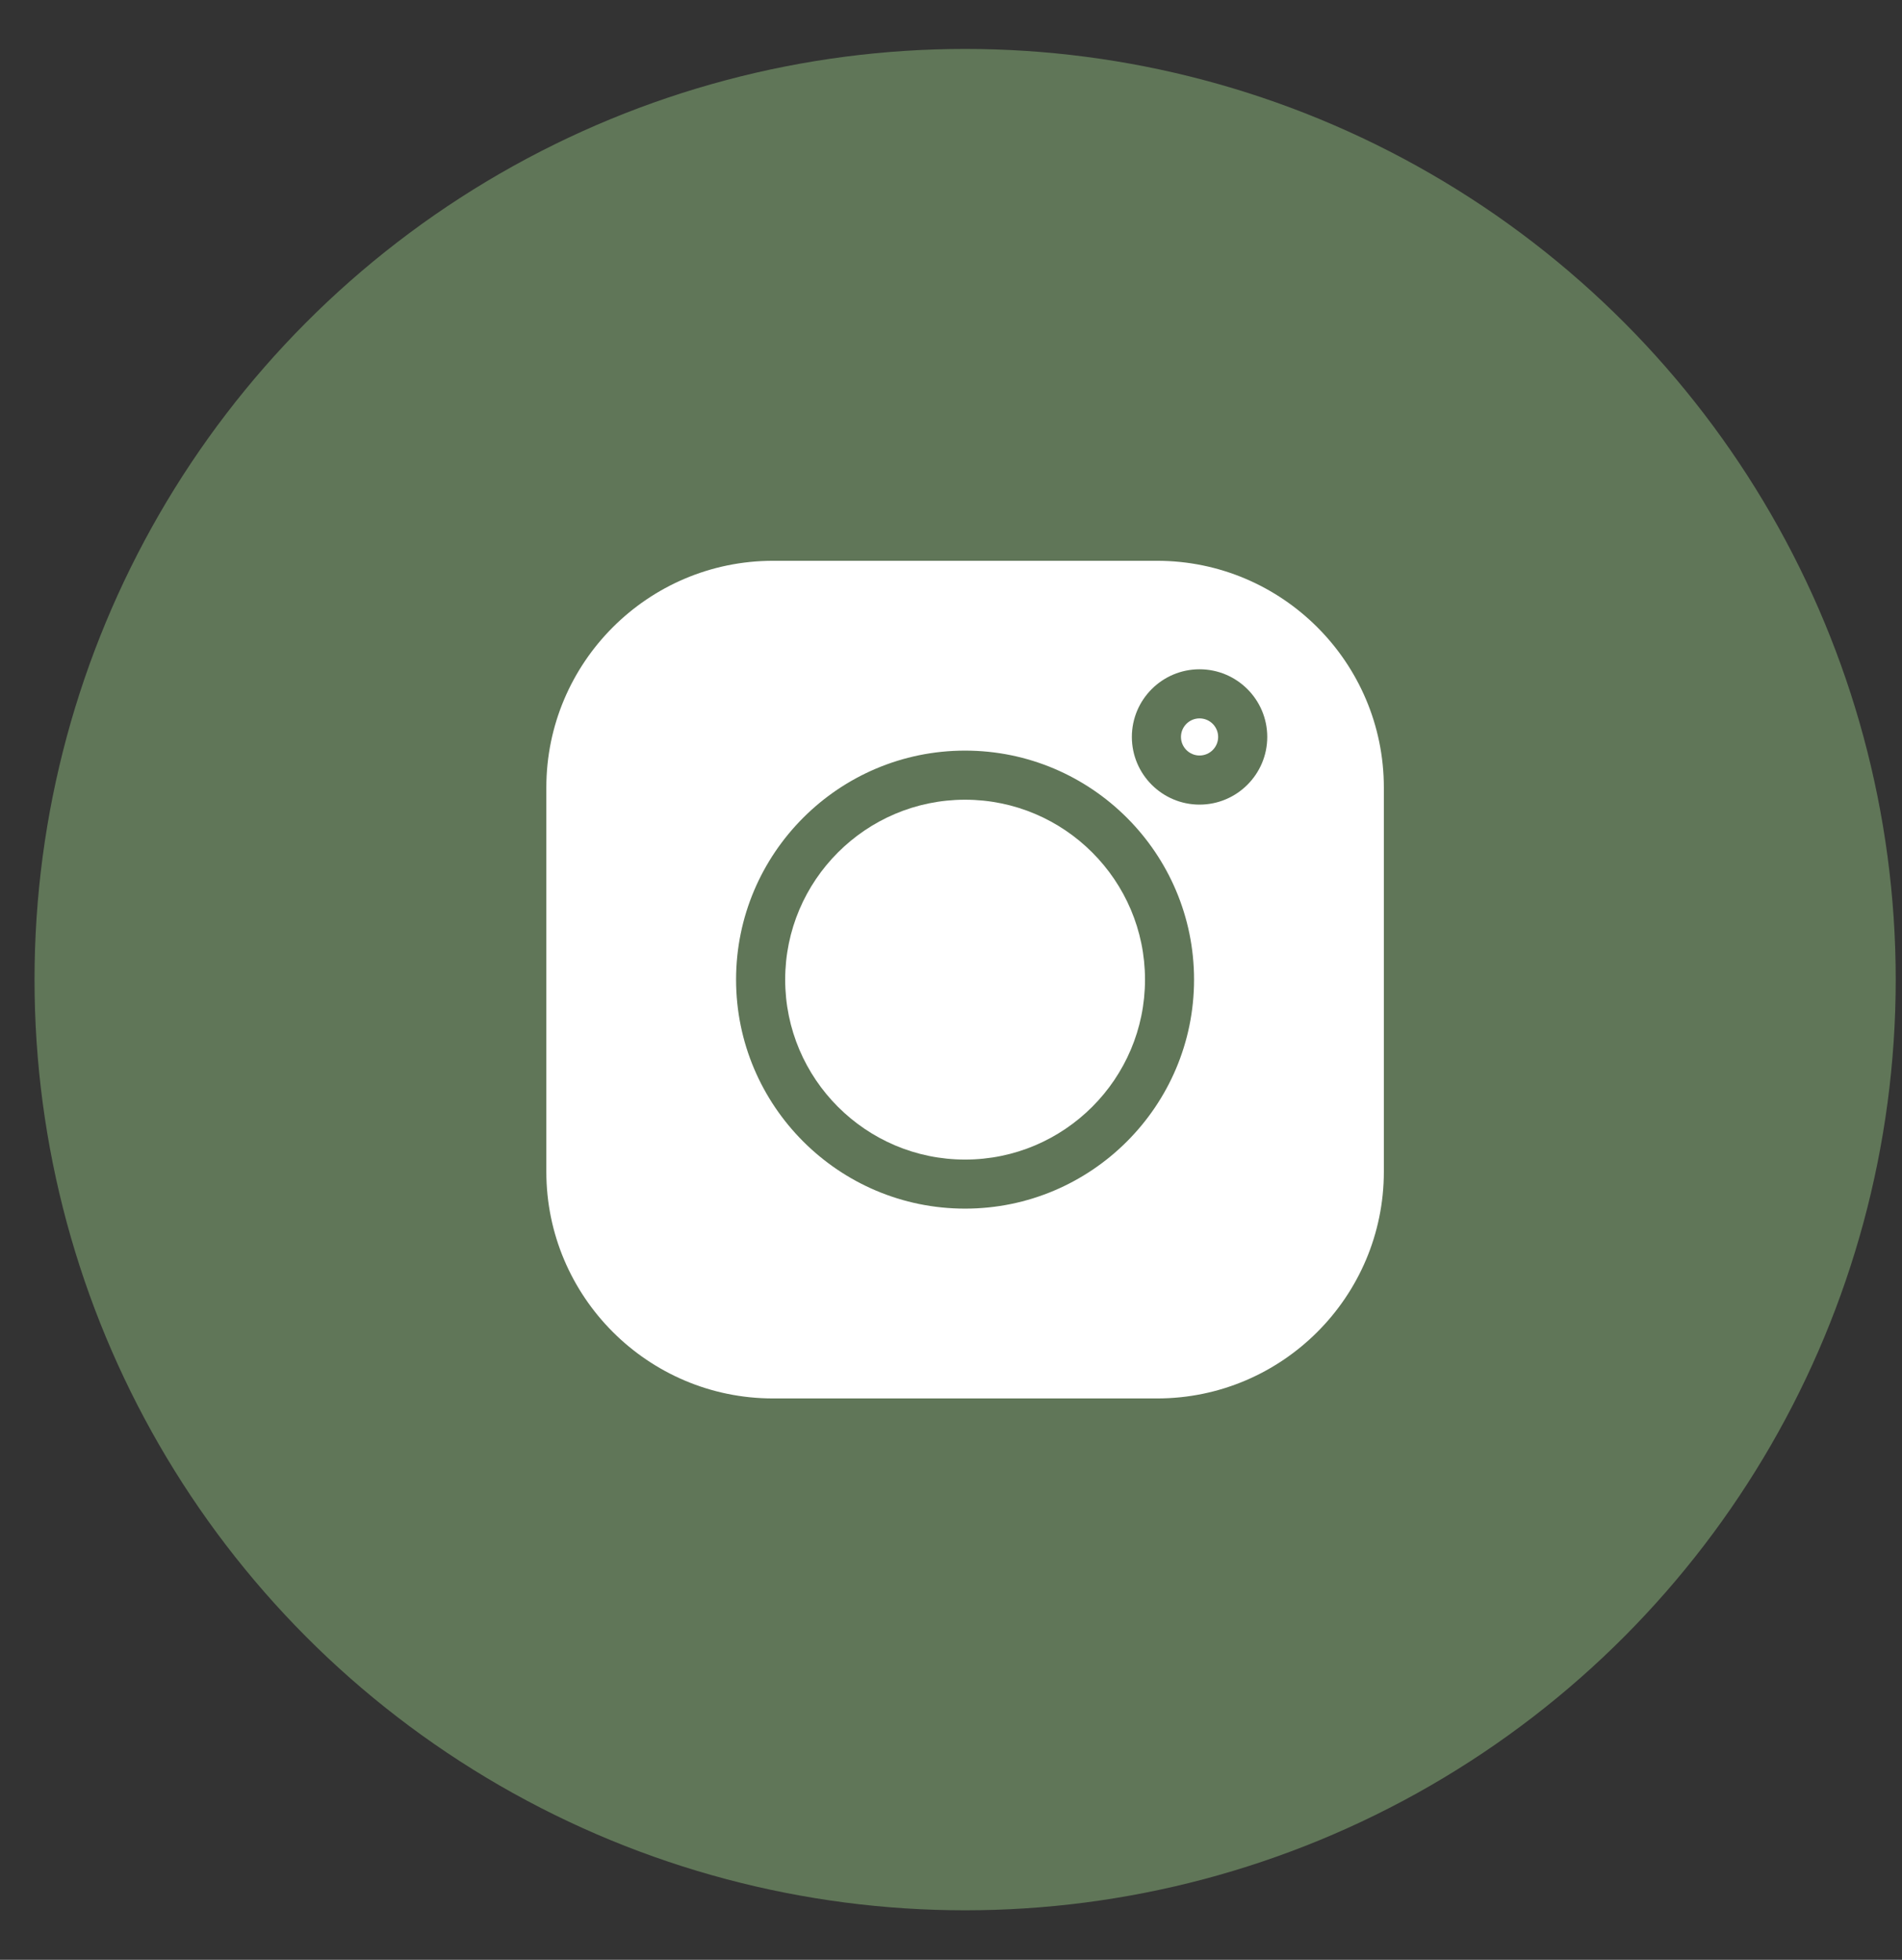
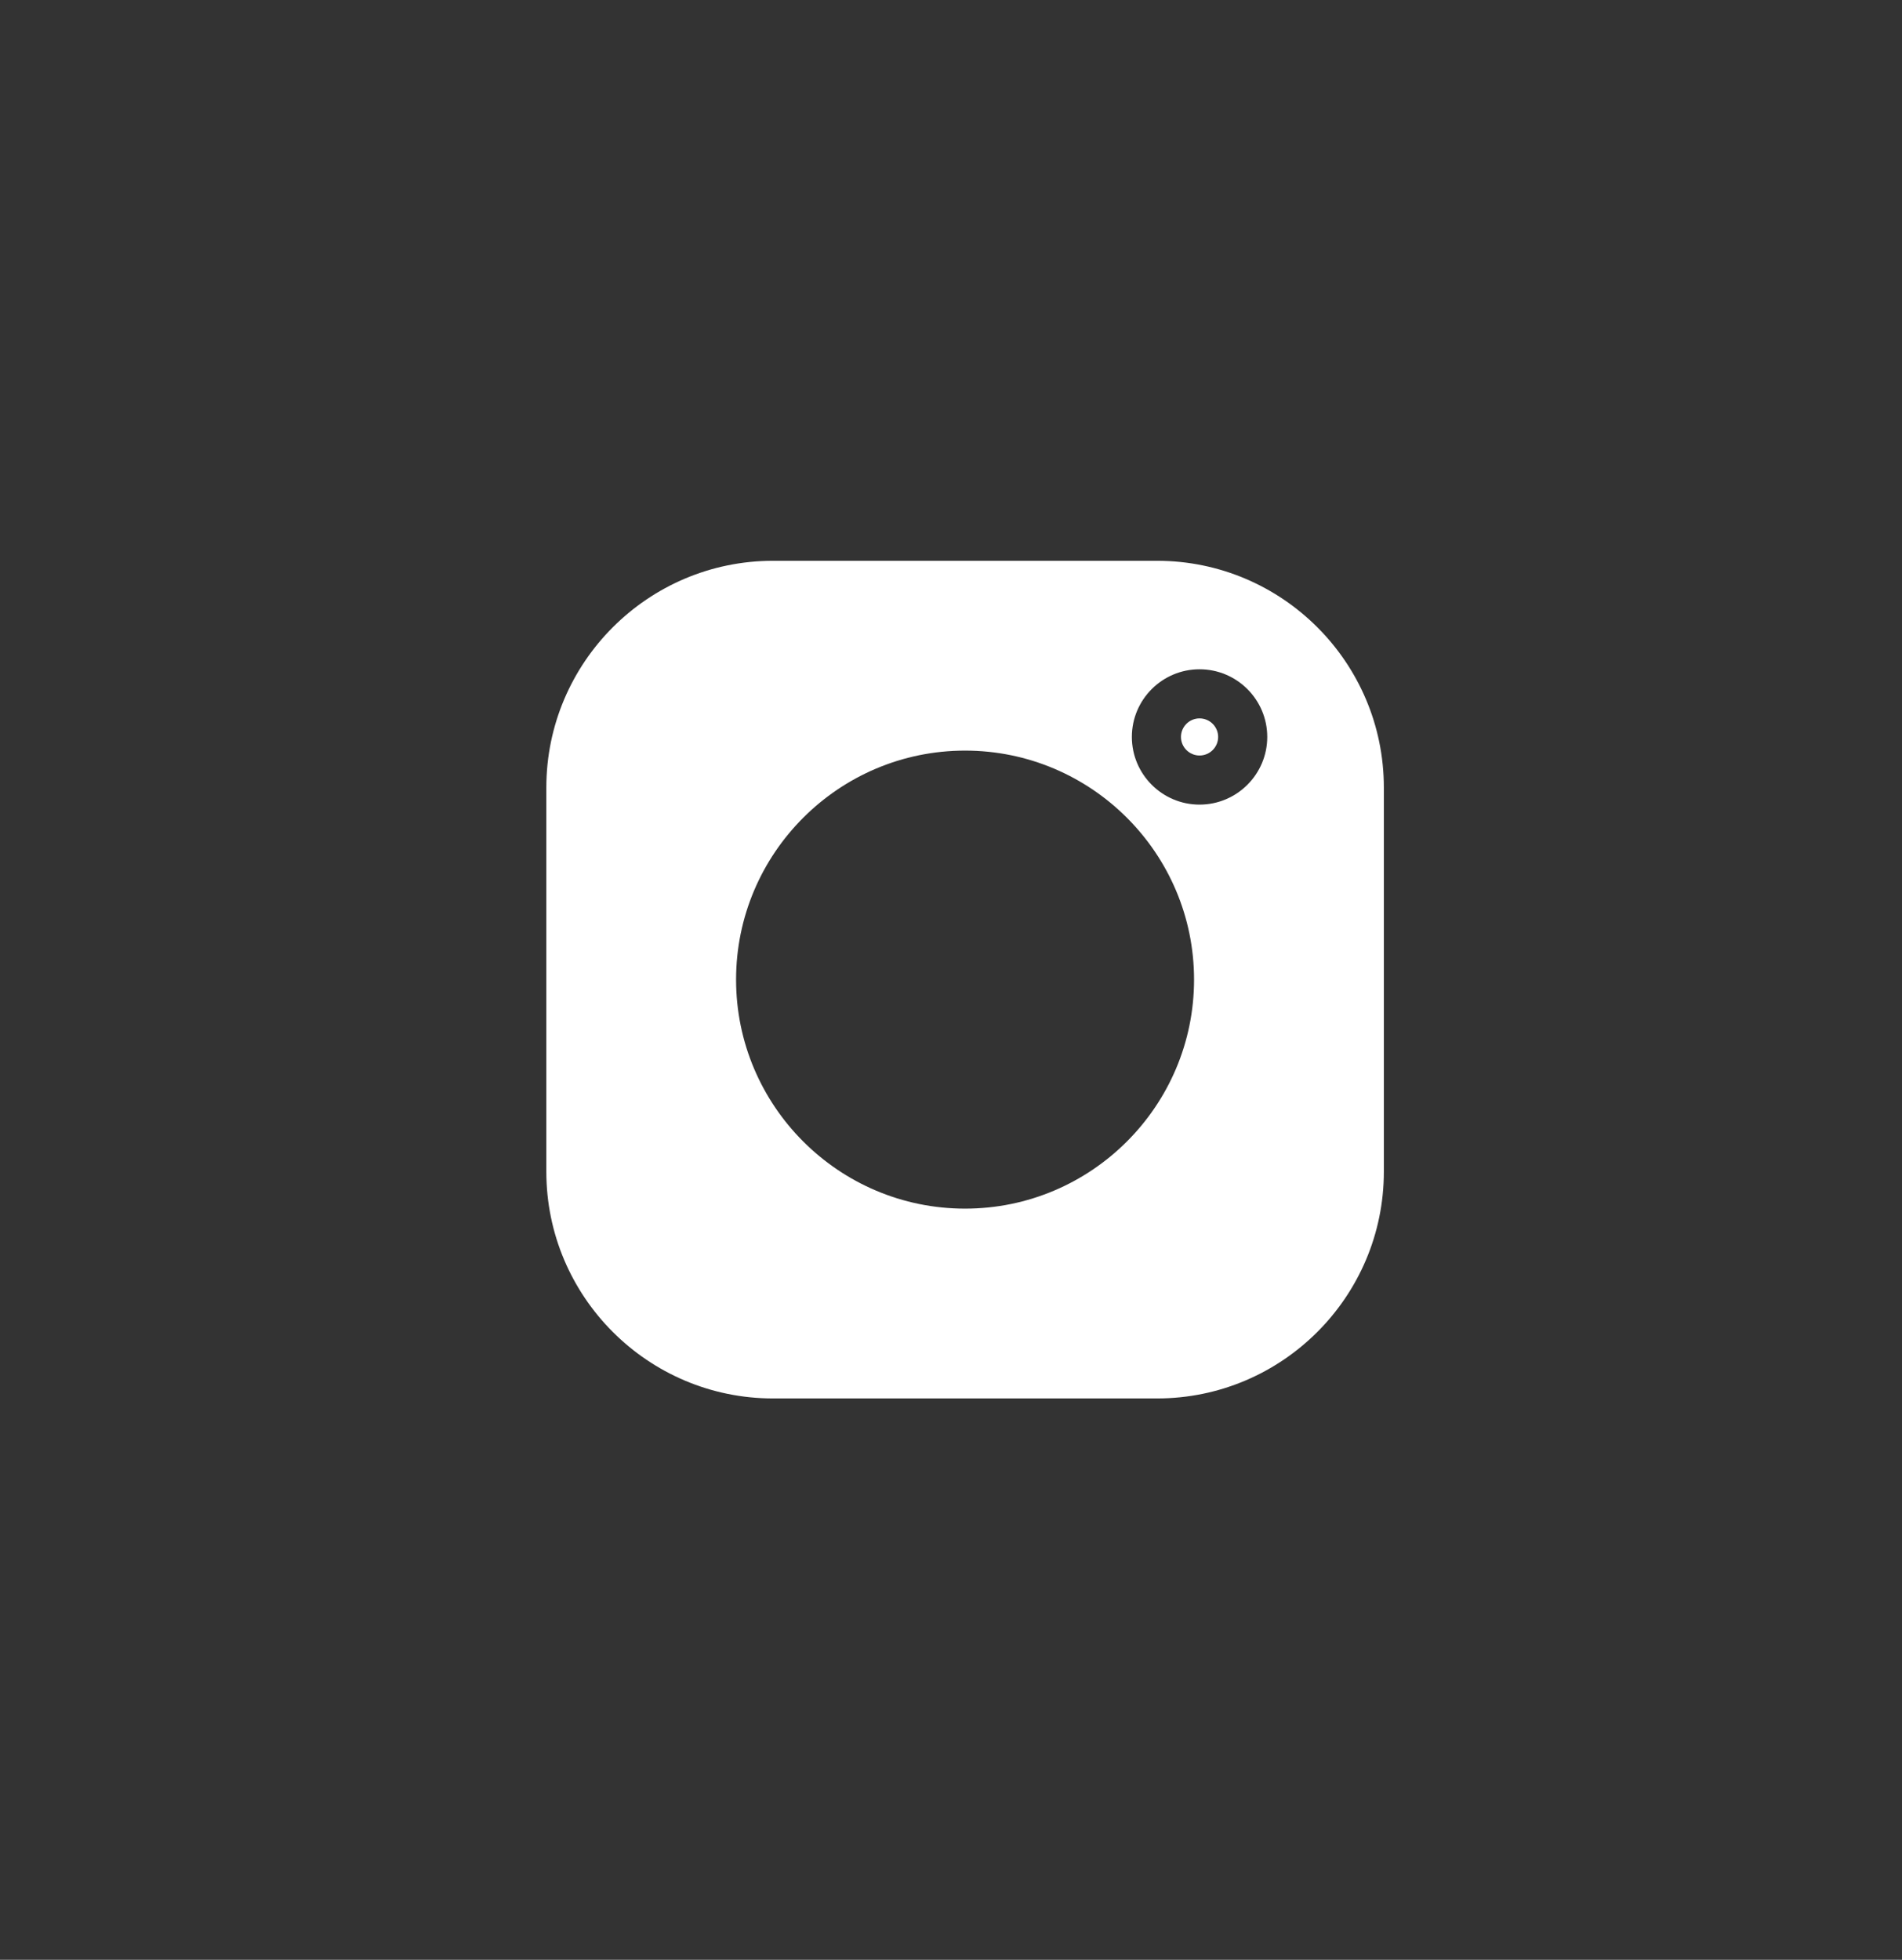
<svg xmlns="http://www.w3.org/2000/svg" width="33" height="34" viewBox="0 0 33 34" fill="none">
  <rect x="0" y="0" width="33" height="34" fill="#333333" stroke="none" />
-   <circle cx="16.745" cy="16.995" r="16.146" fill="#607658" />
  <path d="M20.076 9.729H13.412C11.243 9.729 9.479 11.494 9.479 13.663V20.327C9.479 22.496 11.243 24.261 13.412 24.261H20.076C22.245 24.261 24.01 22.496 24.01 20.327V13.663C24.01 11.494 22.245 9.729 20.076 9.729ZM16.744 20.968C14.553 20.968 12.771 19.186 12.771 16.995C12.771 14.804 14.553 13.022 16.744 13.022C18.935 13.022 20.717 14.804 20.717 16.995C20.717 19.186 18.935 20.968 16.744 20.968ZM20.812 13.959C20.165 13.959 19.638 13.432 19.638 12.785C19.638 12.137 20.165 11.611 20.812 11.611C21.46 11.611 21.987 12.137 21.987 12.785C21.987 13.432 21.46 13.959 20.812 13.959Z" fill="white" />
-   <path d="M16.744 13.874C15.023 13.874 13.623 15.274 13.623 16.995C13.623 18.716 15.023 20.117 16.744 20.117C18.466 20.117 19.866 18.716 19.866 16.995C19.866 15.274 18.466 13.874 16.744 13.874Z" fill="white" />
  <path d="M20.812 12.463C20.635 12.463 20.49 12.607 20.49 12.785C20.49 12.962 20.635 13.107 20.812 13.107C20.99 13.107 21.135 12.963 21.135 12.785C21.135 12.607 20.99 12.463 20.812 12.463Z" fill="white" />
</svg>